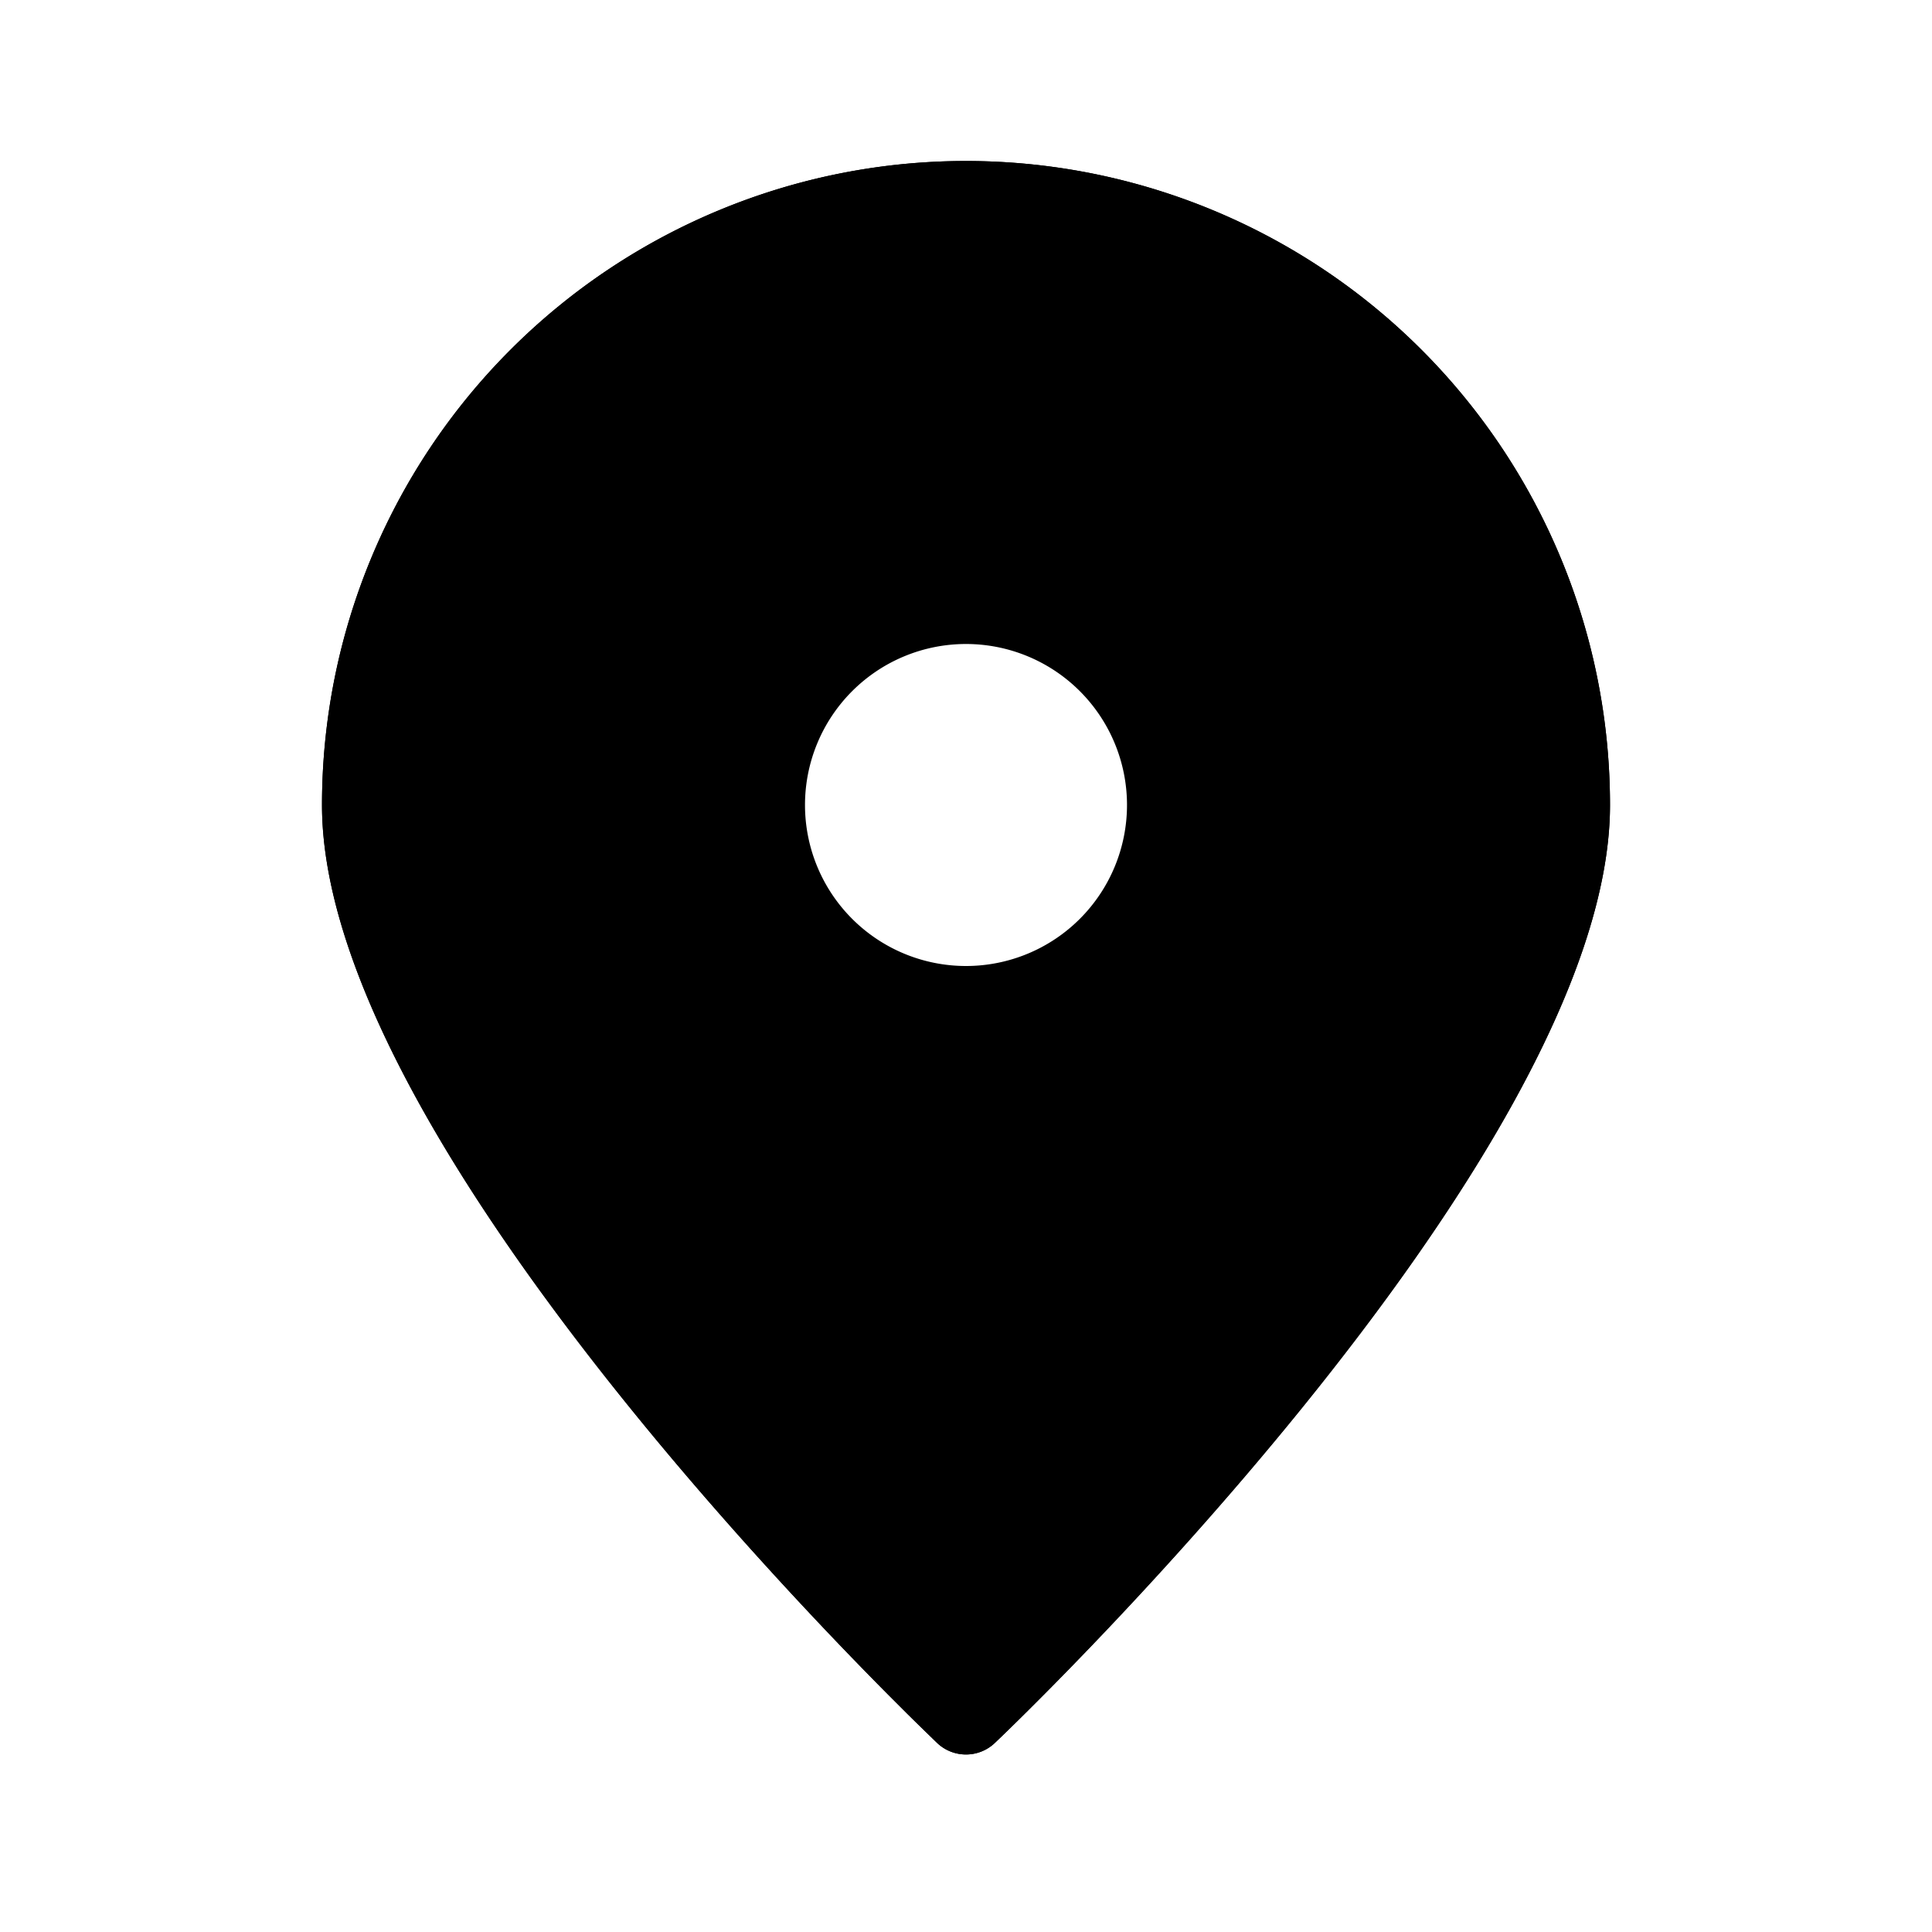
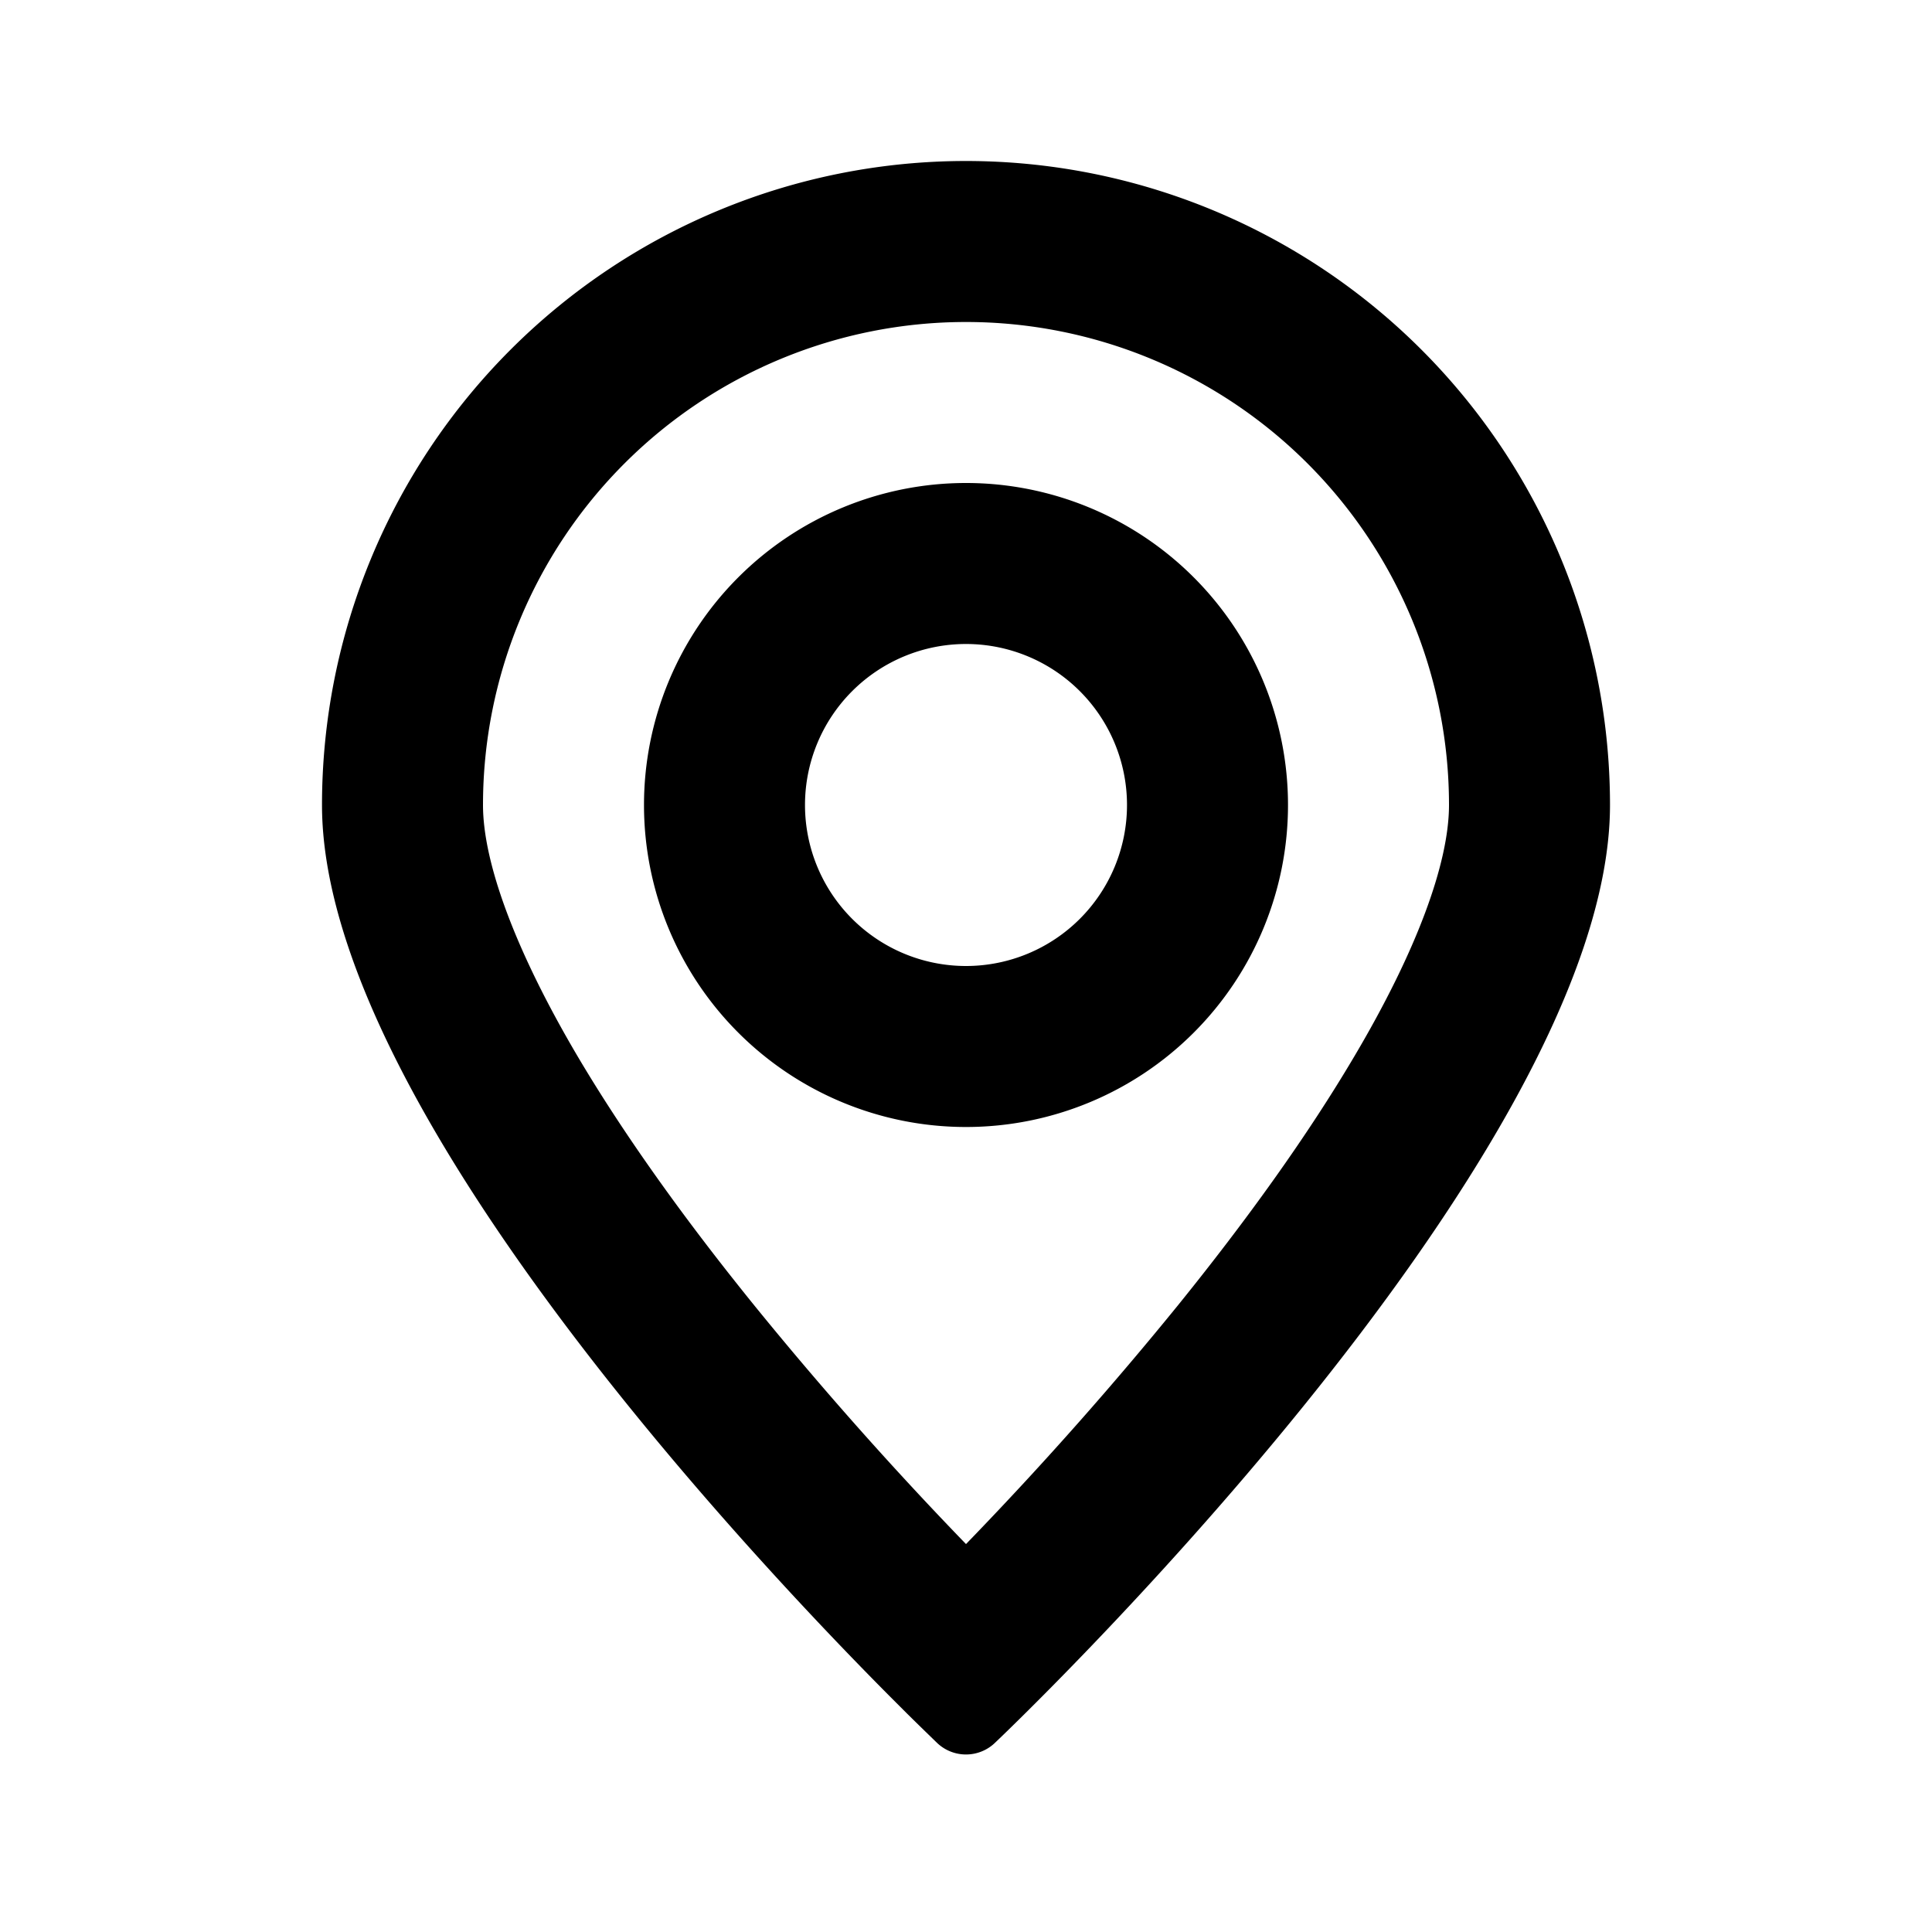
<svg xmlns="http://www.w3.org/2000/svg" width="24" height="24" class="wd-icon-location wd-icon" focusable="false" role="presentation" viewBox="0 0 24 24">
  <g fill-rule="evenodd" class="wd-icon-container">
-     <path d="M12 2a8 8 0 0 1 8 8c0 4.418-7.635 11.645-7.635 11.645a.52.52 0 0 1-.72.01l-.025-.024c-.05-.049-.175-.169-.358-.35l-.2-.2C9.273 19.283 4 13.669 4 10a8 8 0 0 1 8-8zm0 5a3 3 0 1 0 0 6 3 3 0 0 0 0-6z" class="wd-icon-background" />
    <path fill-rule="nonzero" d="M12 2a8 8 0 0 1 8 8c0 4.418-7.635 11.645-7.635 11.645a.52.52 0 0 1-.72.01l-.025-.024c-.05-.049-.175-.169-.358-.35l-.2-.2C9.273 19.283 4 13.669 4 10a8 8 0 0 1 8-8zm0 2a6 6 0 0 0-6 6c0 .72.404 1.818 1.186 3.14.572.964 1.316 2.005 2.192 3.086A45.646 45.646 0 0 0 12 19.181l.114-.118a45.53 45.53 0 0 0 2.514-2.842c.875-1.082 1.62-2.124 2.191-3.09C17.6 11.814 18 10.72 18 10a6 6 0 0 0-6-6zm0 8a2 2 0 1 0 0-4 2 2 0 0 0 0 4zm0 2a4 4 0 1 1 0-8 4 4 0 0 1 0 8z" class="wd-icon-fill" />
  </g>
</svg>